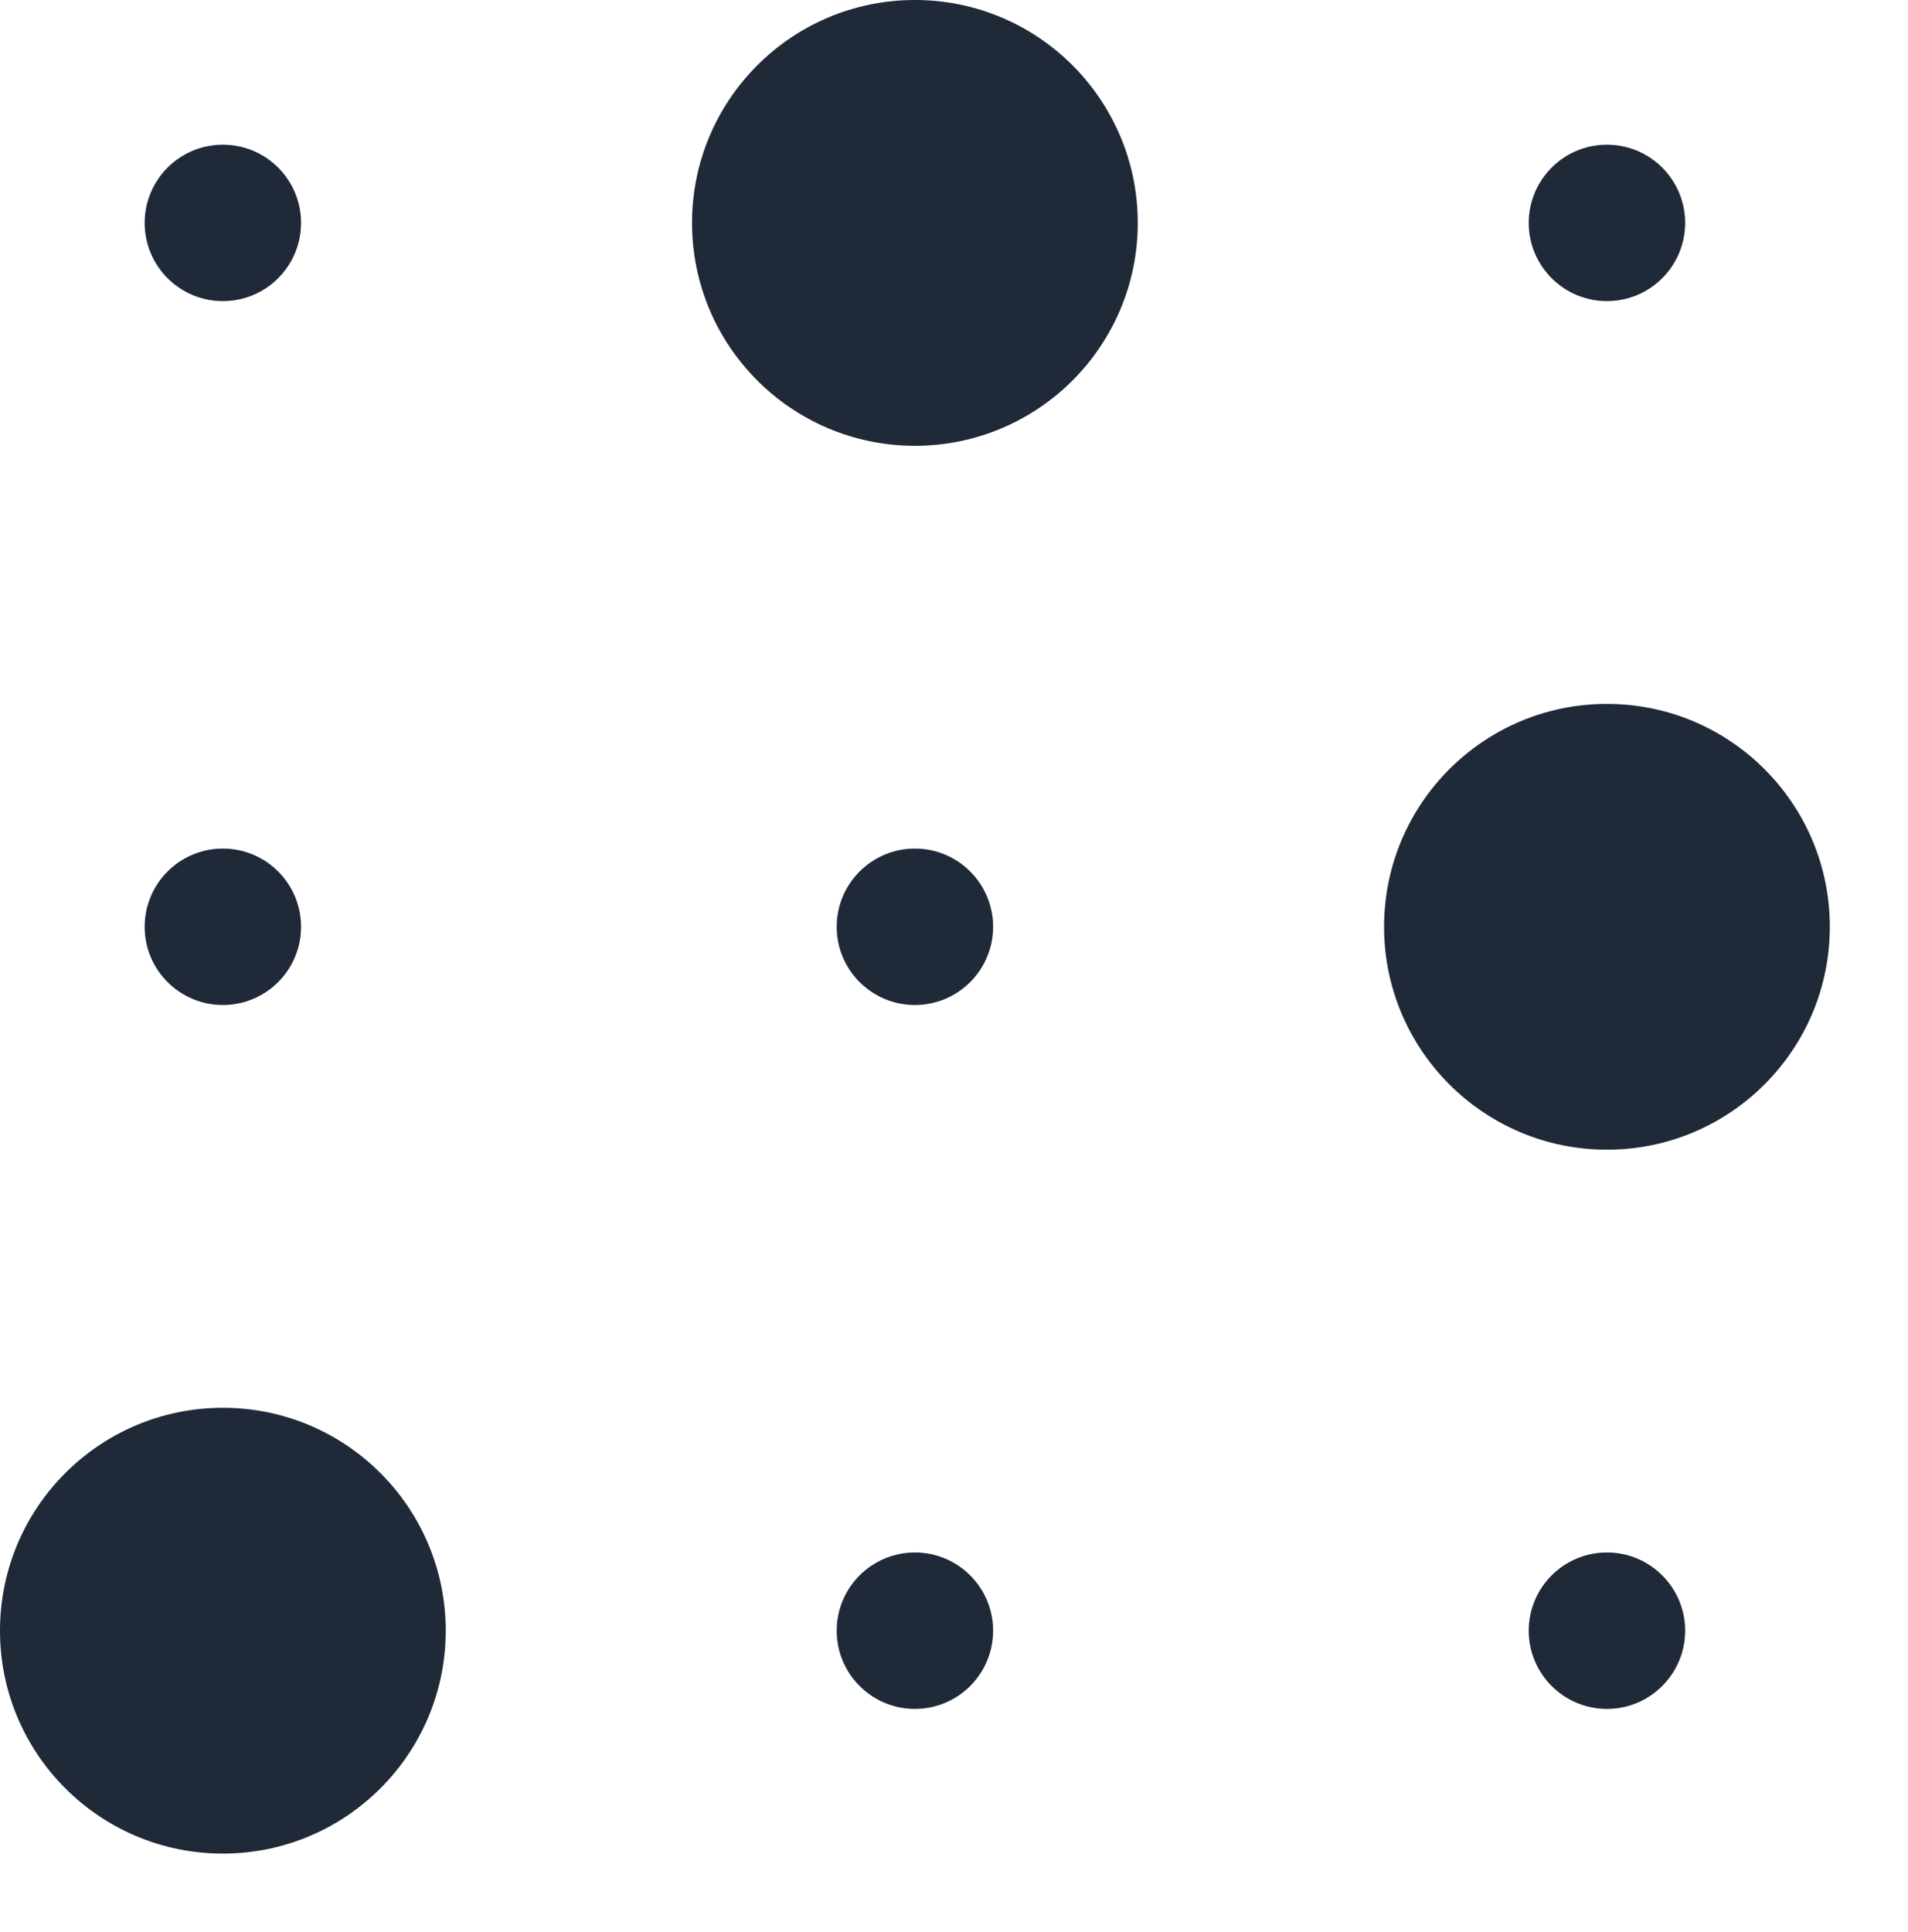
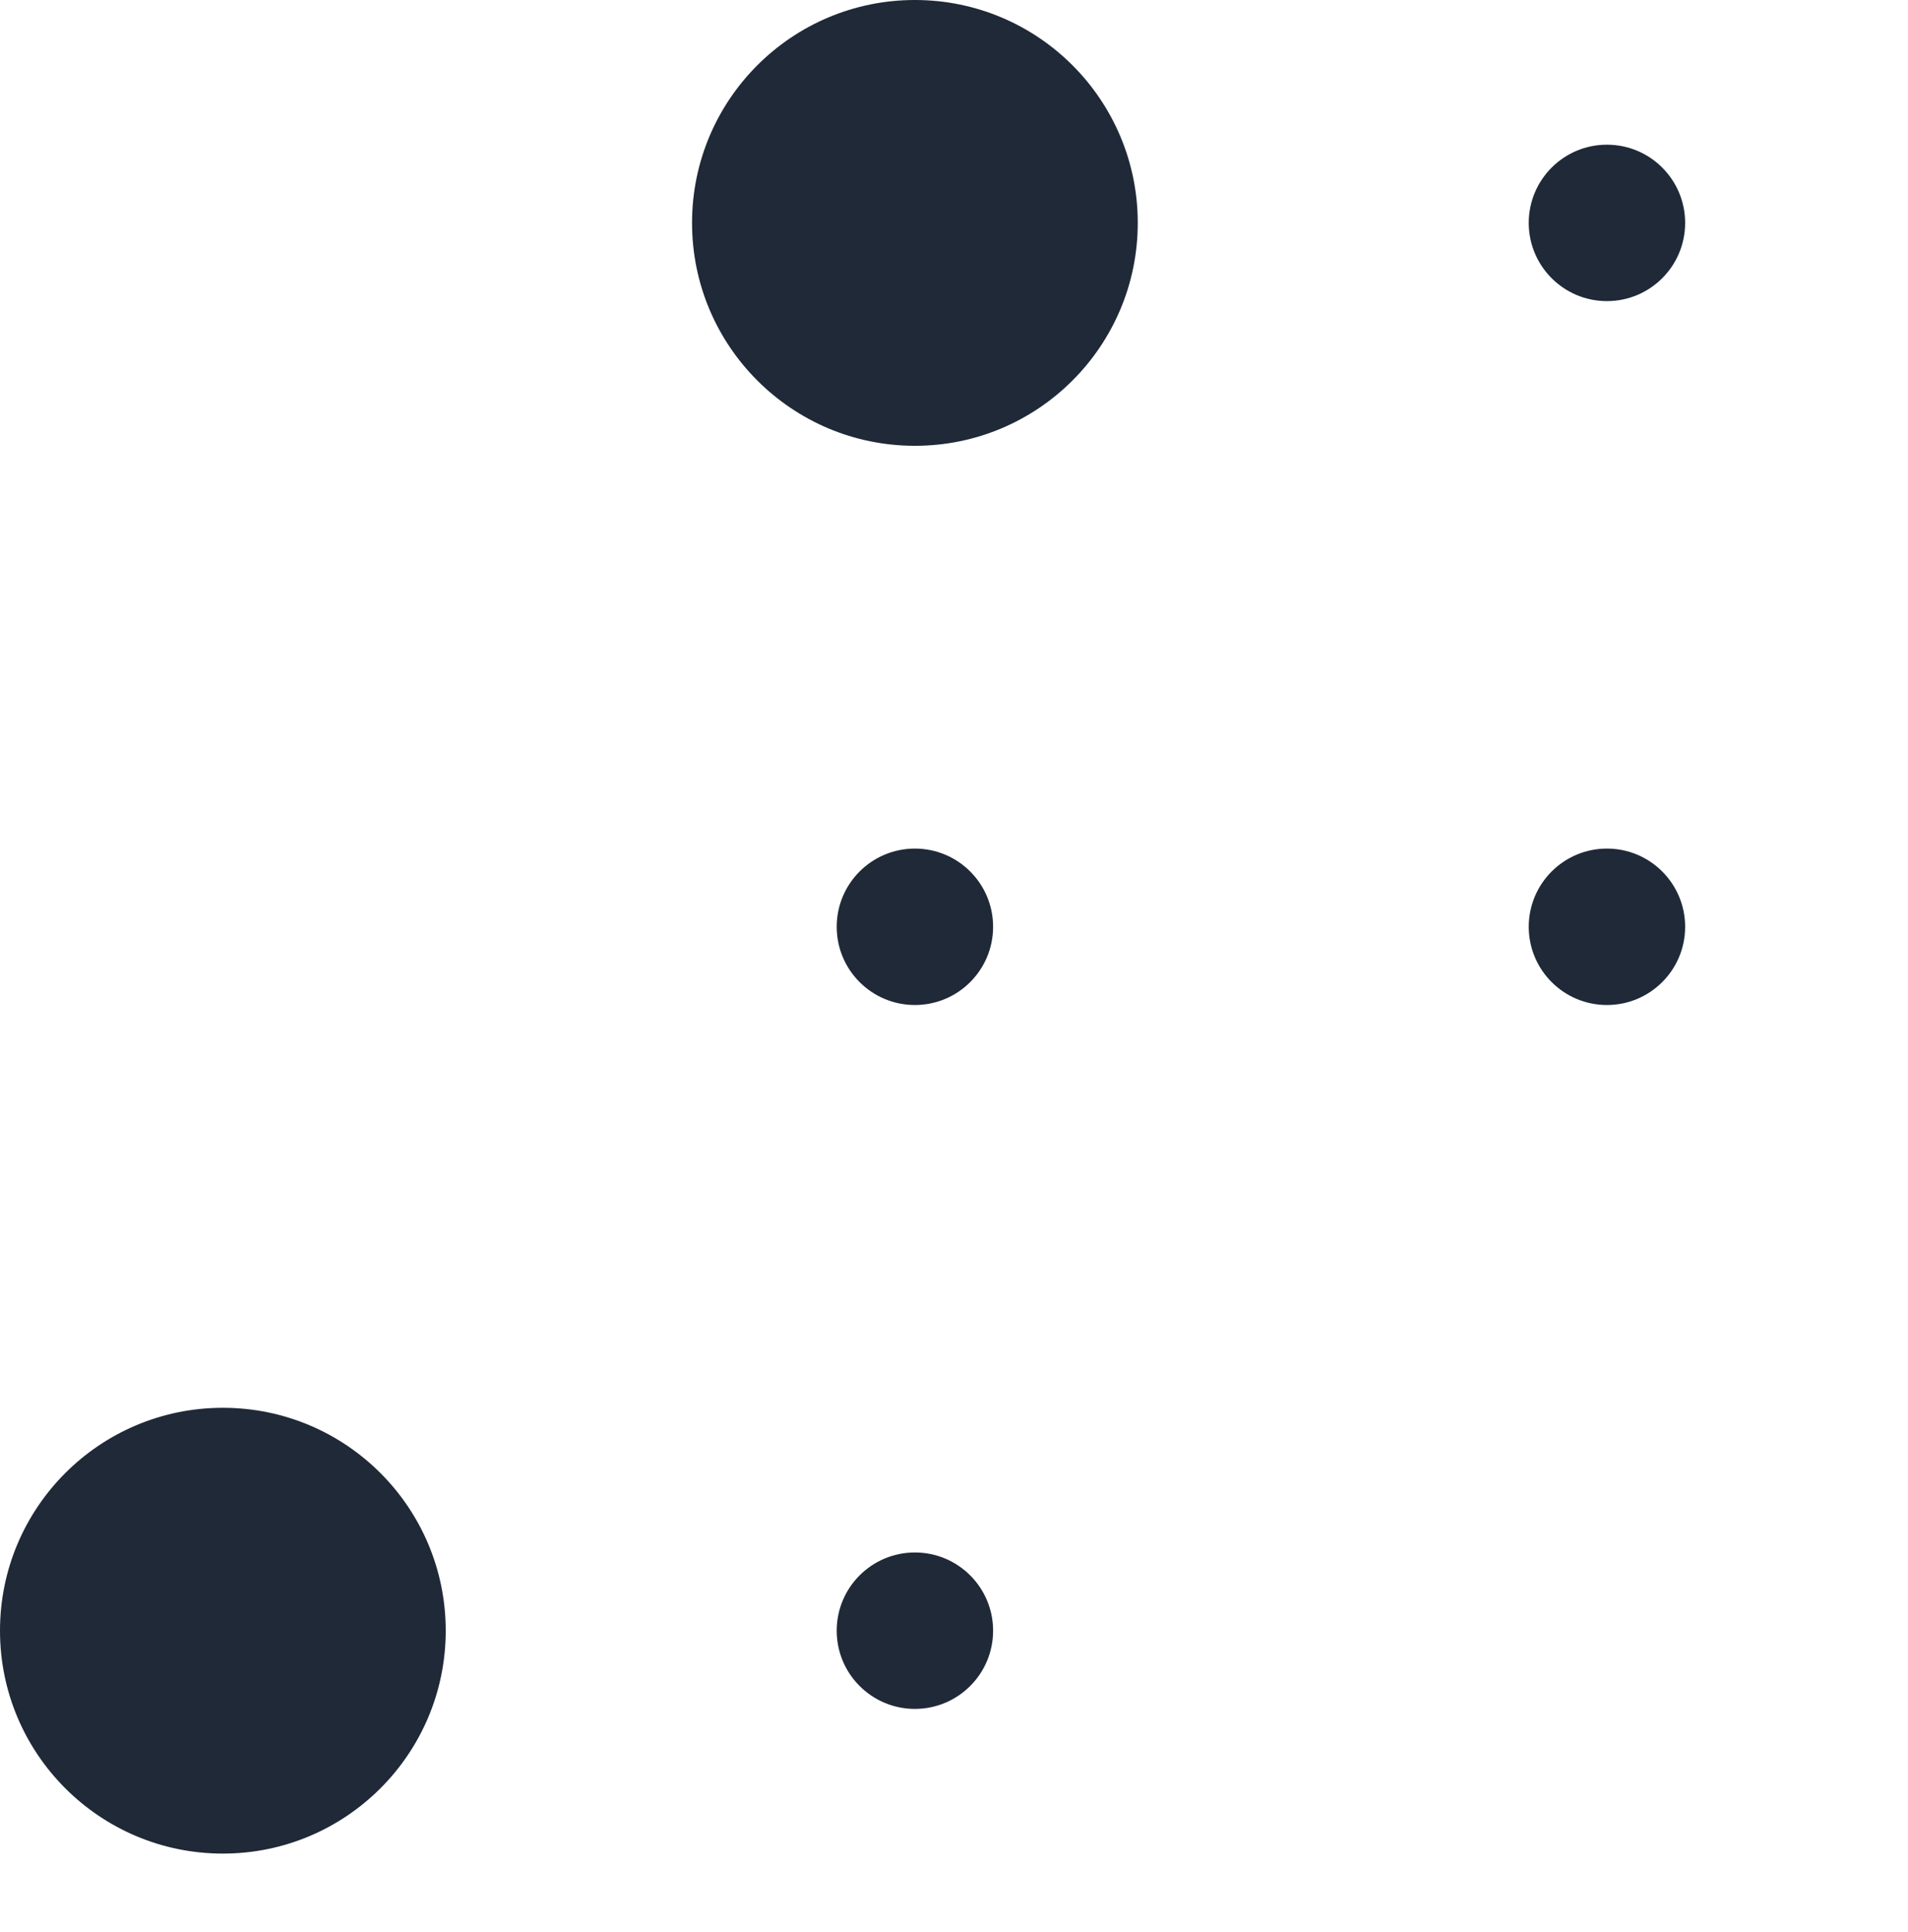
<svg xmlns="http://www.w3.org/2000/svg" viewBox="0 0 488 494" class="w-24 h-24 mt-4" fill="none">
-   <circle cx="57" cy="57" r="20" fill="#1F2937" />
-   <circle cx="57" cy="237" r="20" fill="#1F2937" />
  <circle cx="57" cy="417" r="20" fill="#1F2937" />
  <circle class="animate-pulse" cx="57" cy="417" r="57" fill="#1F2937" />
  <circle cx="234" cy="237" r="20" fill="#1F2937" />
  <circle cx="234" cy="417" r="20" fill="#1F2937" />
-   <circle cx="234" cy="57" r="20" fill="#1F2937" />
  <circle class="animate-pulse" cx="234" cy="57" r="57" fill="#1F2937" />
  <circle cx="411" cy="57" r="20" fill="#1F2937" />
-   <circle cx="411" cy="417" r="20" fill="#1F2937" />
  <circle cx="411" cy="237" r="20" fill="#1F2937" />
-   <circle class="animate-pulse" cx="411" cy="237" r="57" fill="#1F2937" />
</svg>